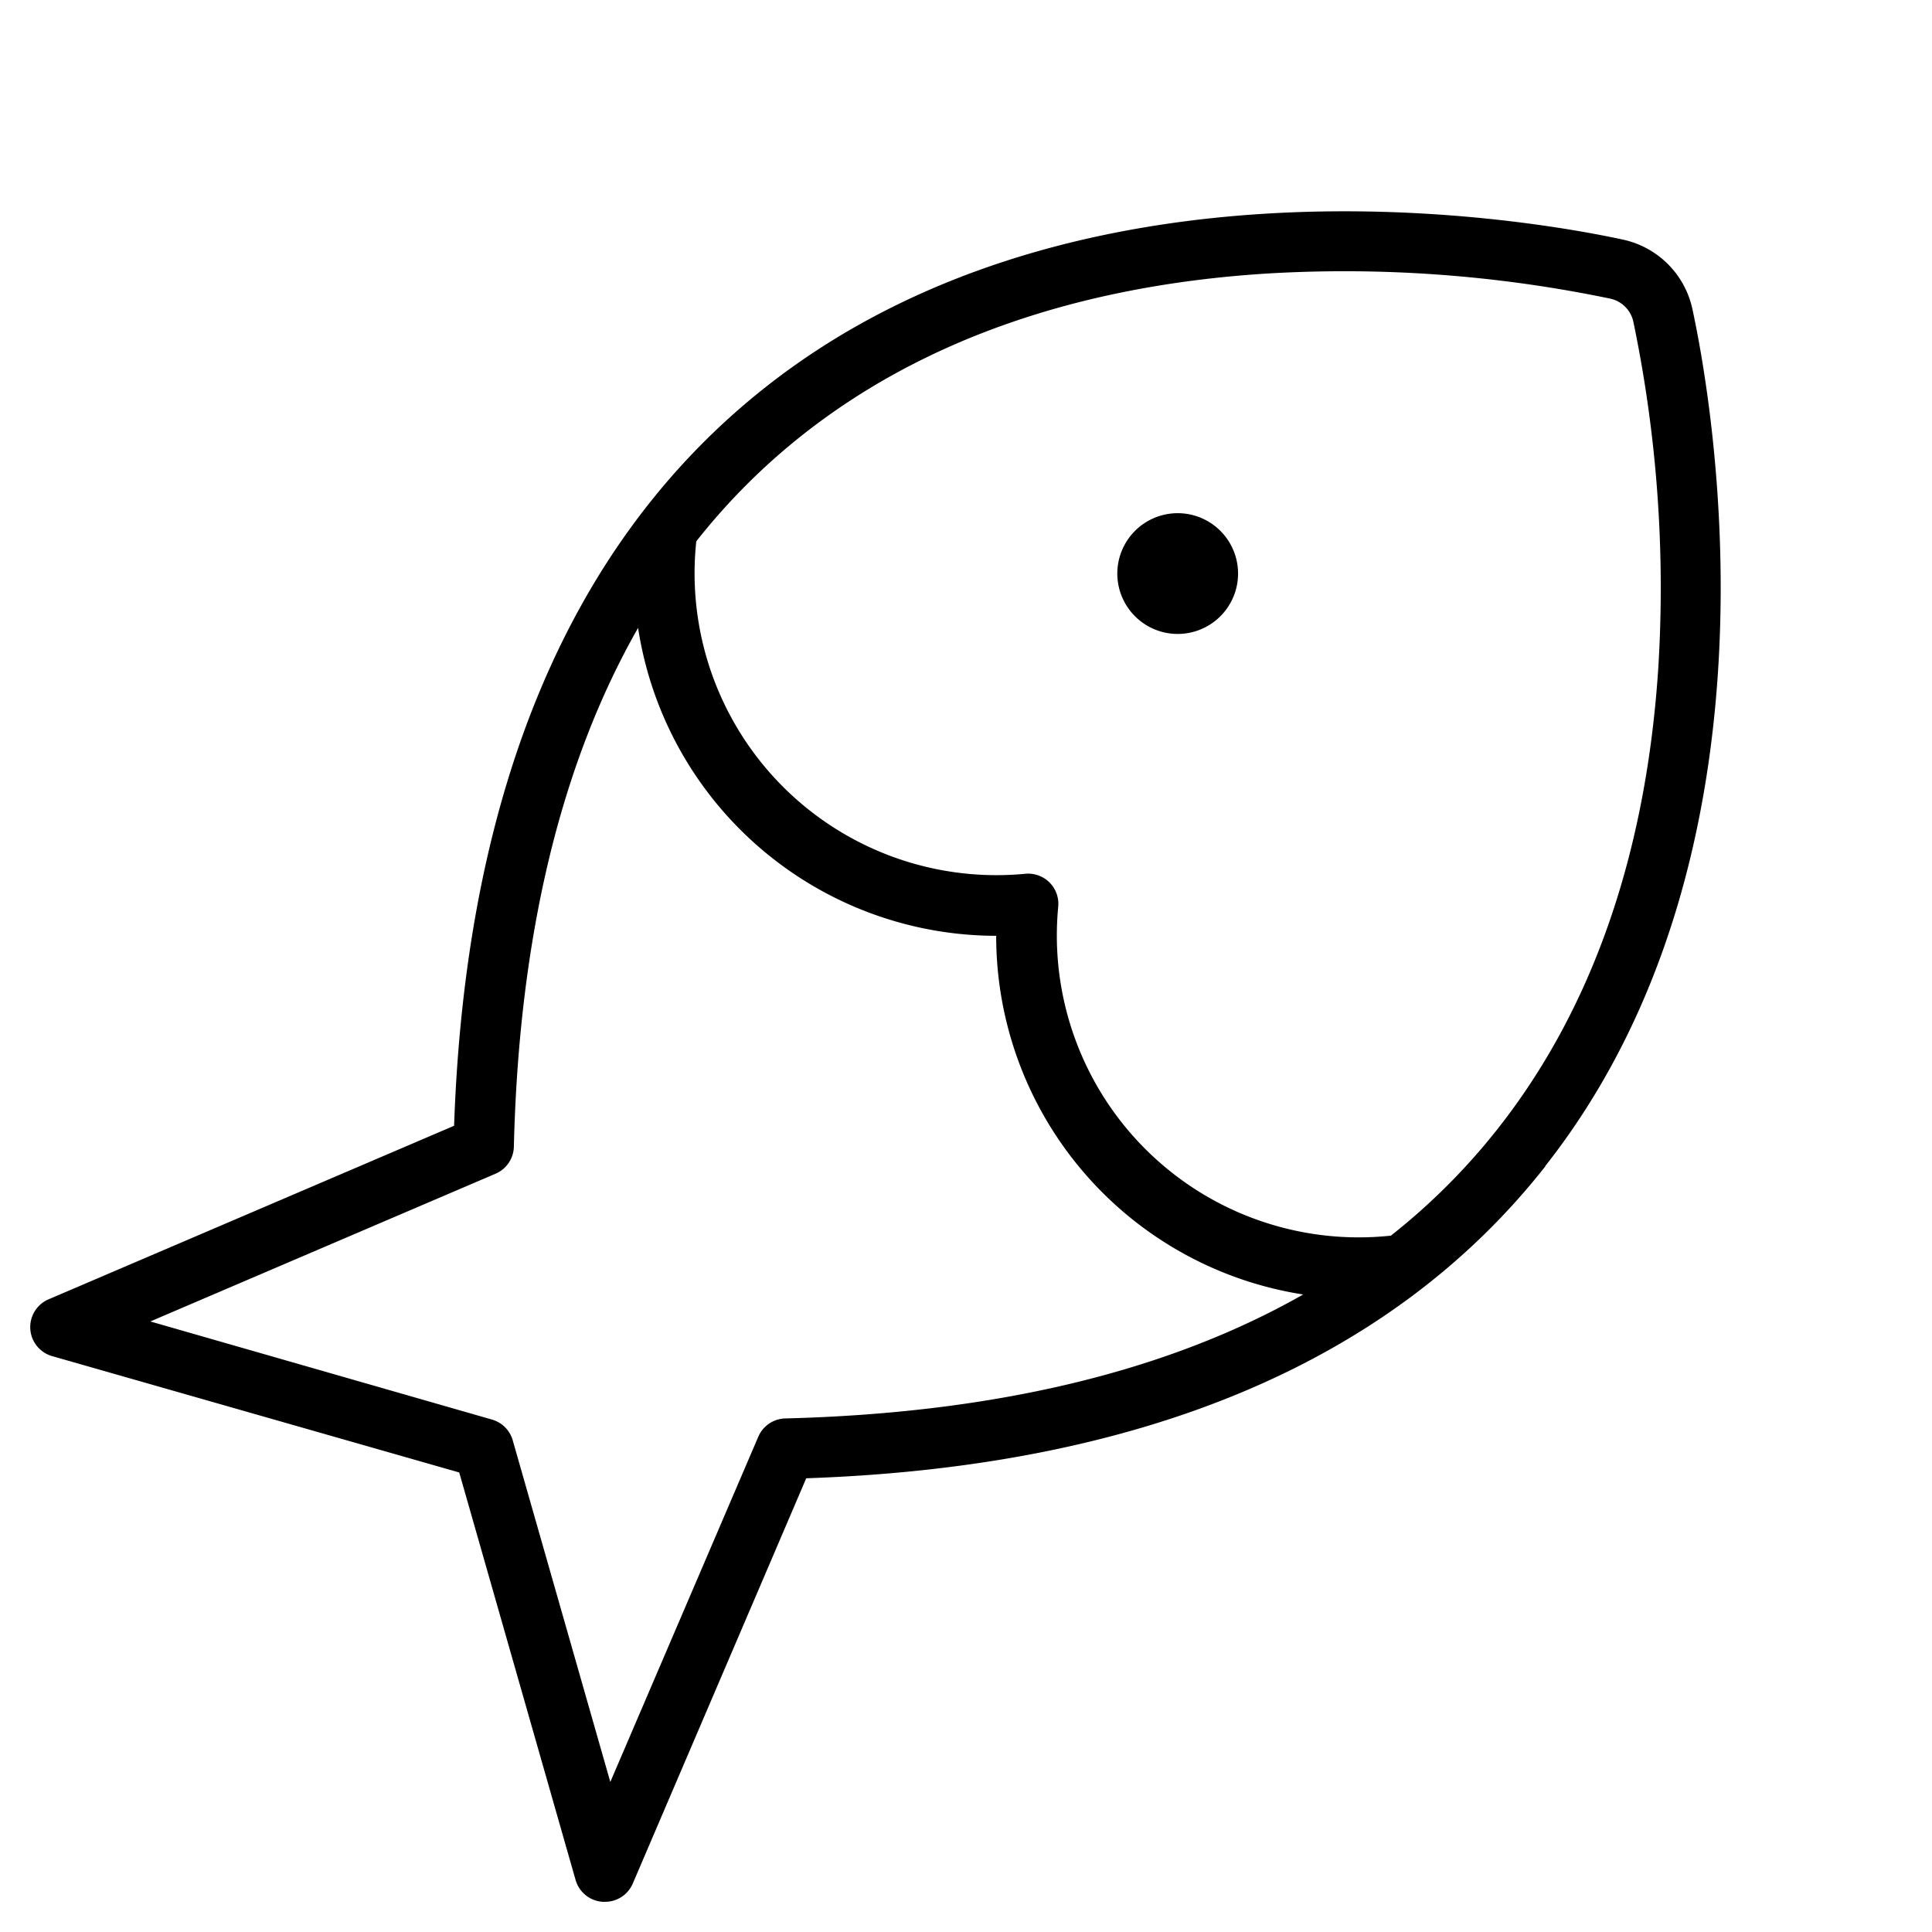
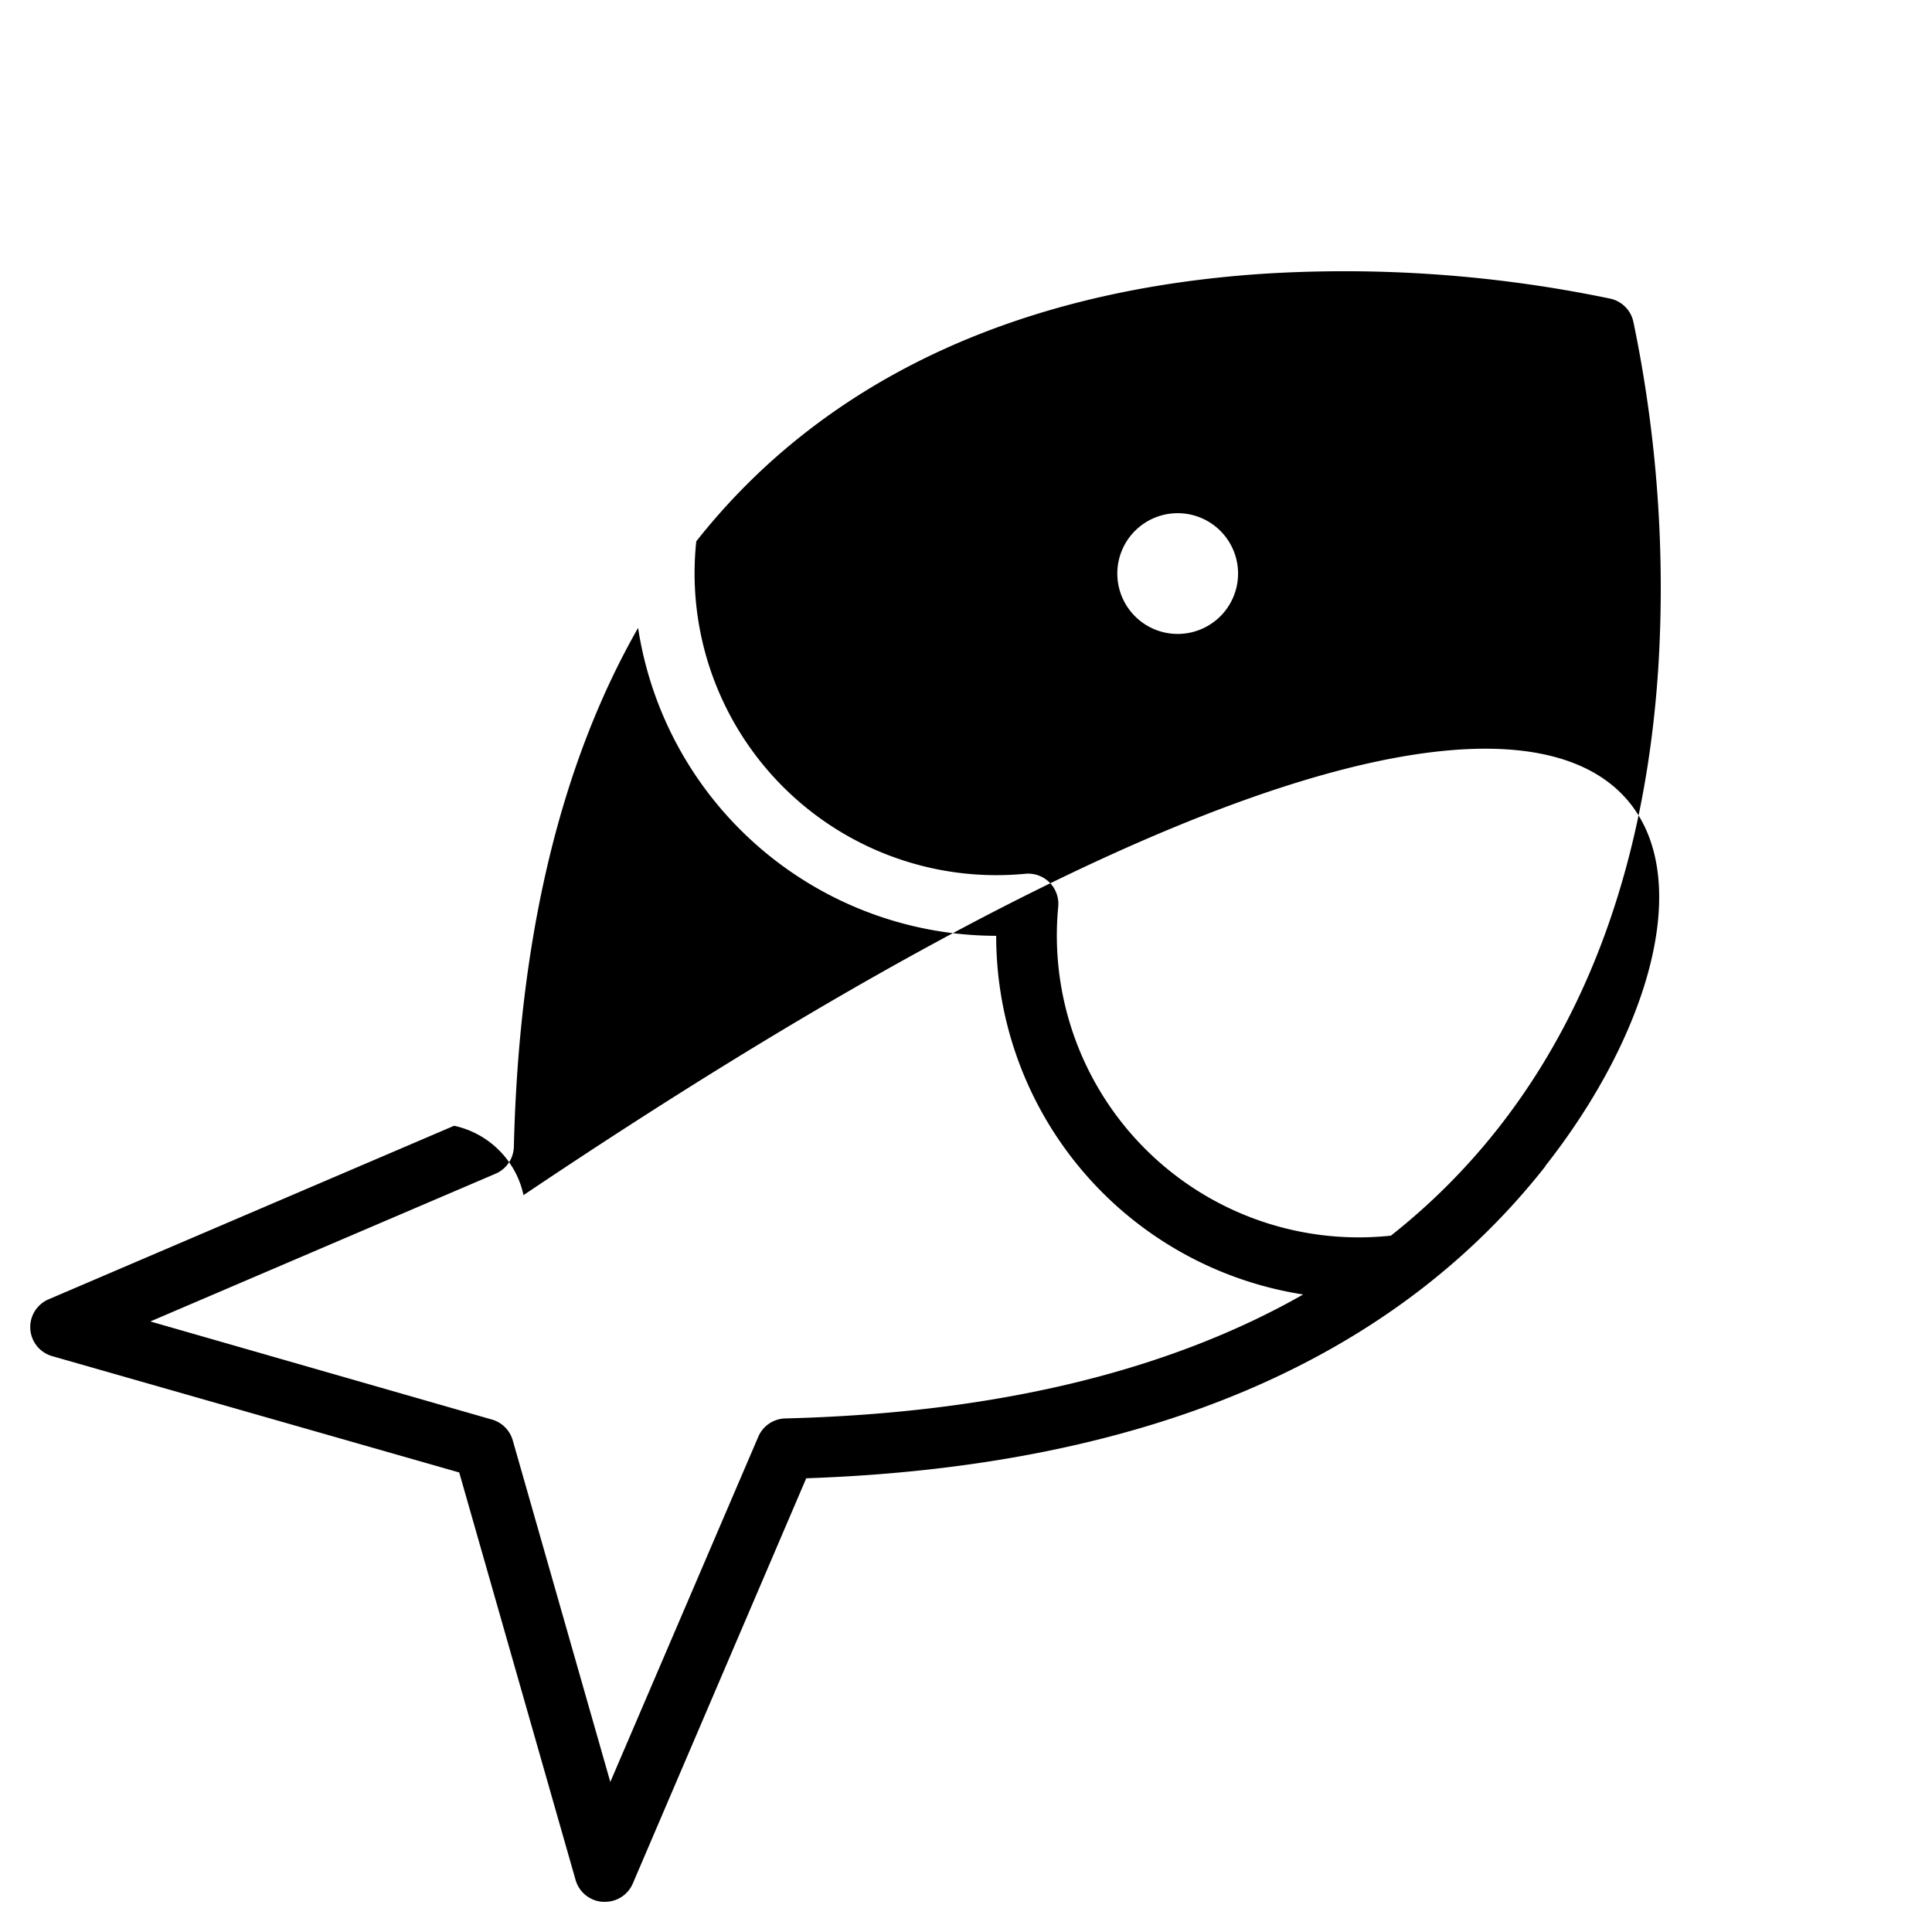
<svg xmlns="http://www.w3.org/2000/svg" viewBox="0 0 256 256" fill="currentColor">
-   <path d="M164.05,76a8,8,0,1,1-8-8A8,8,0,0,1,164.05,76Zm40.72,78.54c-20.38,25.9-53.33,39.8-97.94,41.34l-23,53.74A4,4,0,0,1,80.12,252h-.26a4,4,0,0,1-3.59-2.89l-15.42-54L6.9,179.69a4,4,0,0,1-.47-7.52l53.74-23c1.55-44.62,15.46-77.56,41.36-97.94,41.8-32.9,101.9-22,113.52-19.48a12,12,0,0,1,9.2,9.19C226.77,52.57,237.67,112.7,204.77,154.49Zm-32,17A48.07,48.07,0,0,1,132,124h0A48.07,48.07,0,0,1,84.55,83.2c-10.27,18-15.79,41-16.46,68.74a4,4,0,0,1-2.42,3.58L19.92,175.1l45.27,13a4,4,0,0,1,2.75,2.75l12.93,45.27,19.61-45.75a4,4,0,0,1,3.58-2.42C131.82,187.25,154.81,181.73,172.81,171.45ZM216.43,42.64a4,4,0,0,0-3.07-3.07,172.71,172.71,0,0,0-45.72-3.31C143,37.85,122.39,45,106.48,57.52A85,85,0,0,0,92.26,71.73a40,40,0,0,0,43.6,44.05,4,4,0,0,1,4.36,4.36,40,40,0,0,0,44.08,43.59,85,85,0,0,0,14.18-14.19c12.52-15.9,19.67-36.48,21.26-61.17A172.84,172.84,0,0,0,216.43,42.64Z" />
+   <path d="M164.05,76a8,8,0,1,1-8-8A8,8,0,0,1,164.05,76Zm40.72,78.54c-20.38,25.9-53.33,39.8-97.94,41.34l-23,53.74A4,4,0,0,1,80.12,252h-.26a4,4,0,0,1-3.59-2.89l-15.42-54L6.9,179.69a4,4,0,0,1-.47-7.52l53.74-23a12,12,0,0,1,9.2,9.19C226.77,52.57,237.67,112.7,204.77,154.49Zm-32,17A48.07,48.07,0,0,1,132,124h0A48.07,48.07,0,0,1,84.55,83.2c-10.27,18-15.79,41-16.46,68.74a4,4,0,0,1-2.42,3.58L19.92,175.1l45.27,13a4,4,0,0,1,2.75,2.75l12.93,45.27,19.61-45.75a4,4,0,0,1,3.58-2.42C131.82,187.25,154.81,181.73,172.81,171.45ZM216.43,42.64a4,4,0,0,0-3.07-3.07,172.71,172.71,0,0,0-45.72-3.31C143,37.85,122.39,45,106.48,57.52A85,85,0,0,0,92.26,71.73a40,40,0,0,0,43.6,44.05,4,4,0,0,1,4.36,4.36,40,40,0,0,0,44.08,43.59,85,85,0,0,0,14.18-14.19c12.52-15.9,19.67-36.48,21.26-61.17A172.84,172.84,0,0,0,216.43,42.64Z" />
</svg>